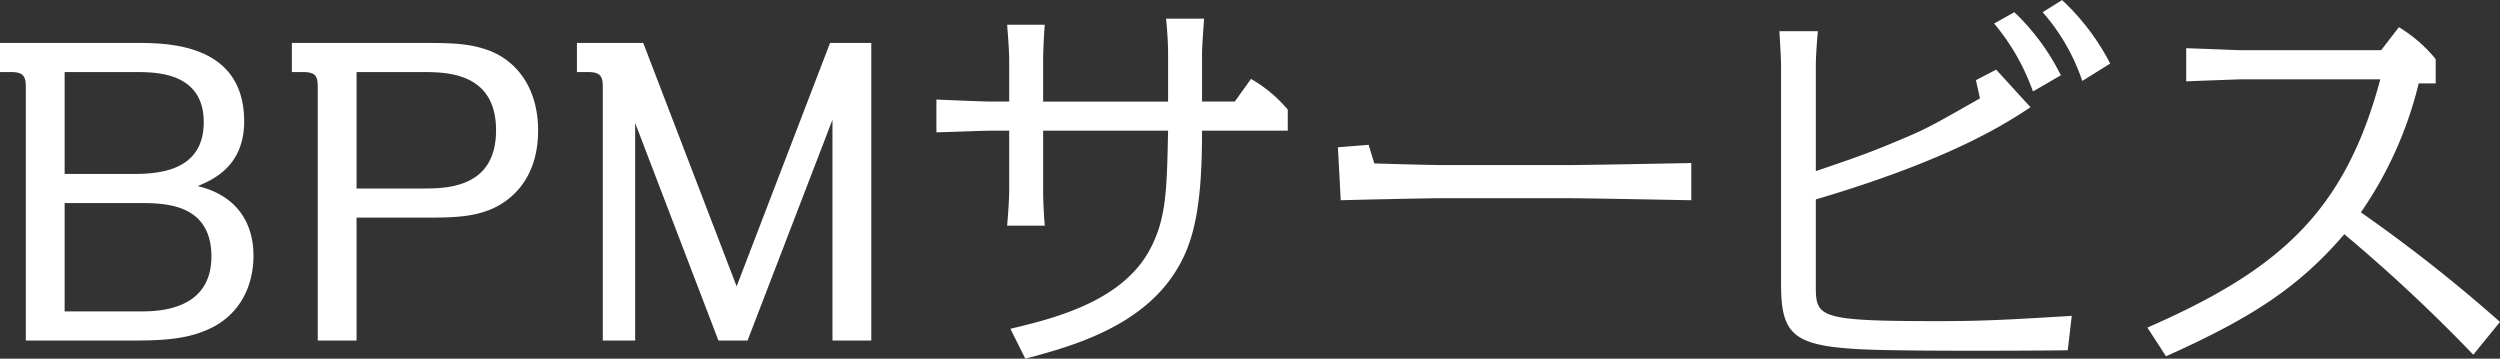
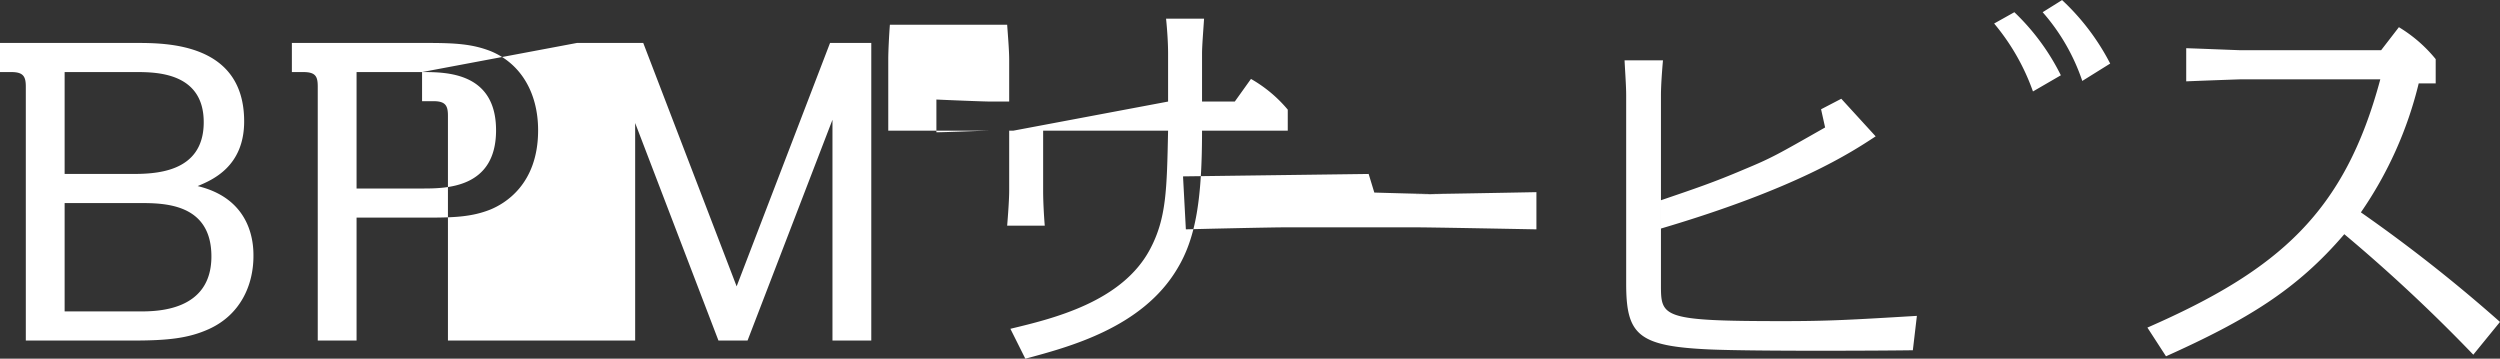
<svg xmlns="http://www.w3.org/2000/svg" width="370.969" height="53.219" viewBox="0 0 370.969 53.219">
  <rect x="0" y="0" width="370.969" height="53.219" fill="#333333" stroke="none" />
  <defs>
    <style>
      .cls-1 {
        fill: #fff;
        fill-rule: evenodd;
      }
    </style>
  </defs>
-   <path id="title_bpmservice.svg" class="cls-1" d="M357.74,248.842v4.32h1.68c1.8,0,2.16.66,2.16,2.16V293H377.6c5.16,0,8.16-.36,11.1-1.68,4.679-2.1,6.659-6.48,6.659-10.859,0-1.44,0-8.4-8.279-10.38,2.16-.9,6.9-2.88,6.9-9.6,0-11.639-11.519-11.639-16.079-11.639H357.74Zm20.1,4.32c3,0,10.14,0,10.14,7.439,0,7.68-7.5,7.68-10.86,7.68H367.34V253.162h10.5Zm0.6,19.439c3.6,0,10.68,0,10.68,7.92,0,8.159-8.16,8.159-10.68,8.159h-11.1V272.6h11.1Zm22.62-23.759v4.32h1.68c1.86,0,2.16.66,2.16,2.16V293h5.76V274.761h10.559c3.96,0,6.6-.12,9.3-1.2,2.04-.84,7.08-3.66,7.08-11.76,0-5.64-2.64-9.959-7.08-11.759-2.64-1.02-5.1-1.2-9.3-1.2H401.059Zm19.319,4.32c3.54,0,10.98,0,10.98,8.639s-7.44,8.64-10.98,8.64h-9.719V253.162h9.719Zm22.981-4.32v4.32h1.68c1.8,0,2.16.66,2.16,2.16V293H452V260.721L464.358,293h4.32l12.6-32.759V293h5.76V248.842h-6.12L467.058,284.96,453.2,248.842h-9.839Zm87.718,8.7h-18.54V251.3c0-1.2.12-3.6,0.24-5.16H507.2c0.12,1.68.3,3.84,0.3,5.16v6.239h-2.7c-1.14,0-6.84-.24-8.1-0.3v4.86c1.14,0,6.84-.24,8.1-0.24h2.7v8.94c0,1.26-.18,3.72-0.3,5.16h5.579c-0.12-1.44-.24-3.6-0.24-5.16v-8.94h18.54c-0.18,8.7-.24,12.96-2.64,17.52-4.14,7.919-14.52,10.379-20.759,11.879l2.219,4.44c6.42-1.74,17.34-4.56,22.56-13.38,2.759-4.559,3.659-10.379,3.659-20.459h12.72v-3.12a20.113,20.113,0,0,0-5.46-4.559l-2.4,3.359h-4.86V250.4c0-1.08.18-3.3,0.3-5.16h-5.639c0.18,1.74.3,3.72,0.3,5.16v7.139Zm25.2,6.78,0.42,7.86c2.1-.06,12.6-0.3,15-0.3h18.84c2.52,0,14.819.24,18.179,0.3v-5.52c-3.18.06-15.6,0.3-18.179,0.3H571.7c-1.68,0-8.1-.18-10.019-0.24l-0.84-2.76Zm70.92,7.74c20.1-5.94,28.2-11.28,31.858-13.68l-5.1-5.579-3,1.56,0.6,2.7c-7.08,4.02-7.86,4.5-12.06,6.24-4.5,1.92-7.38,2.88-12.3,4.56v-15.6c0-1.44.18-3.84,0.3-5.16h-5.7c0.06,1.32.24,3.78,0.24,5.16V284.54c0,7.62,1.74,9.3,12.359,9.78,6.84,0.3,27.179.18,30.179,0.12l0.6-5.1c-9.96.6-13.2,0.78-19.979,0.78-18,0-18-.6-18-5.46v-12.6ZM670.876,251.9a34.421,34.421,0,0,0-7.14-9.42l-2.88,1.8a29.99,29.99,0,0,1,5.88,10.2Zm-7.32,1.74a33.524,33.524,0,0,0-6.9-9.36l-3,1.68a32.652,32.652,0,0,1,5.76,10.08Zm65.16,36.6a226.832,226.832,0,0,0-20.639-16.259,57.357,57.357,0,0,0,8.579-19.139h2.52v-3.6a21.028,21.028,0,0,0-5.46-4.74l-2.639,3.42h-20.82c-0.24,0-7.739-.3-8.1-0.3v4.92c1.26-.06,7.859-0.3,8.1-0.3h20.7c-5.28,19.679-14.94,28.258-34.559,36.838l2.76,4.26c12-5.4,19.379-9.84,26.459-18.119A241.745,241.745,0,0,1,724.756,295.1Z" transform="translate(-357.75 -242.469)" />
+   <path id="title_bpmservice.svg" class="cls-1" d="M357.74,248.842v4.32h1.68c1.8,0,2.16.66,2.16,2.16V293H377.6c5.16,0,8.16-.36,11.1-1.68,4.679-2.1,6.659-6.48,6.659-10.859,0-1.44,0-8.4-8.279-10.38,2.16-.9,6.9-2.88,6.9-9.6,0-11.639-11.519-11.639-16.079-11.639H357.74Zm20.1,4.32c3,0,10.14,0,10.14,7.439,0,7.68-7.5,7.68-10.86,7.68H367.34V253.162h10.5Zm0.6,19.439c3.6,0,10.68,0,10.68,7.92,0,8.159-8.16,8.159-10.68,8.159h-11.1V272.6h11.1Zm22.62-23.759v4.32h1.68c1.86,0,2.16.66,2.16,2.16V293h5.76V274.761h10.559c3.96,0,6.6-.12,9.3-1.2,2.04-.84,7.08-3.66,7.08-11.76,0-5.64-2.64-9.959-7.08-11.759-2.64-1.02-5.1-1.2-9.3-1.2H401.059Zm19.319,4.32c3.54,0,10.98,0,10.98,8.639s-7.44,8.64-10.98,8.64h-9.719V253.162h9.719Zv4.32h1.68c1.8,0,2.16.66,2.16,2.16V293H452V260.721L464.358,293h4.32l12.6-32.759V293h5.76V248.842h-6.12L467.058,284.96,453.2,248.842h-9.839Zm87.718,8.7h-18.54V251.3c0-1.2.12-3.6,0.24-5.16H507.2c0.12,1.68.3,3.84,0.3,5.16v6.239h-2.7c-1.14,0-6.84-.24-8.1-0.3v4.86c1.14,0,6.84-.24,8.1-0.24h2.7v8.94c0,1.26-.18,3.72-0.3,5.16h5.579c-0.12-1.44-.24-3.6-0.24-5.16v-8.94h18.54c-0.18,8.7-.24,12.96-2.64,17.52-4.14,7.919-14.52,10.379-20.759,11.879l2.219,4.44c6.42-1.74,17.34-4.56,22.56-13.38,2.759-4.559,3.659-10.379,3.659-20.459h12.72v-3.12a20.113,20.113,0,0,0-5.46-4.559l-2.4,3.359h-4.86V250.4c0-1.08.18-3.3,0.3-5.16h-5.639c0.18,1.74.3,3.72,0.3,5.16v7.139Zm25.2,6.78,0.42,7.86c2.1-.06,12.6-0.3,15-0.3h18.84c2.52,0,14.819.24,18.179,0.3v-5.52c-3.18.06-15.6,0.3-18.179,0.3H571.7c-1.68,0-8.1-.18-10.019-0.24l-0.84-2.76Zm70.92,7.74c20.1-5.94,28.2-11.28,31.858-13.68l-5.1-5.579-3,1.56,0.6,2.7c-7.08,4.02-7.86,4.5-12.06,6.24-4.5,1.92-7.38,2.88-12.3,4.56v-15.6c0-1.44.18-3.84,0.3-5.16h-5.7c0.06,1.32.24,3.78,0.24,5.16V284.54c0,7.62,1.74,9.3,12.359,9.78,6.84,0.3,27.179.18,30.179,0.12l0.6-5.1c-9.96.6-13.2,0.78-19.979,0.78-18,0-18-.6-18-5.46v-12.6ZM670.876,251.9a34.421,34.421,0,0,0-7.14-9.42l-2.88,1.8a29.99,29.99,0,0,1,5.88,10.2Zm-7.32,1.74a33.524,33.524,0,0,0-6.9-9.36l-3,1.68a32.652,32.652,0,0,1,5.76,10.08Zm65.16,36.6a226.832,226.832,0,0,0-20.639-16.259,57.357,57.357,0,0,0,8.579-19.139h2.52v-3.6a21.028,21.028,0,0,0-5.46-4.74l-2.639,3.42h-20.82c-0.24,0-7.739-.3-8.1-0.3v4.92c1.26-.06,7.859-0.3,8.1-0.3h20.7c-5.28,19.679-14.94,28.258-34.559,36.838l2.76,4.26c12-5.4,19.379-9.84,26.459-18.119A241.745,241.745,0,0,1,724.756,295.1Z" transform="translate(-357.75 -242.469)" />
</svg>